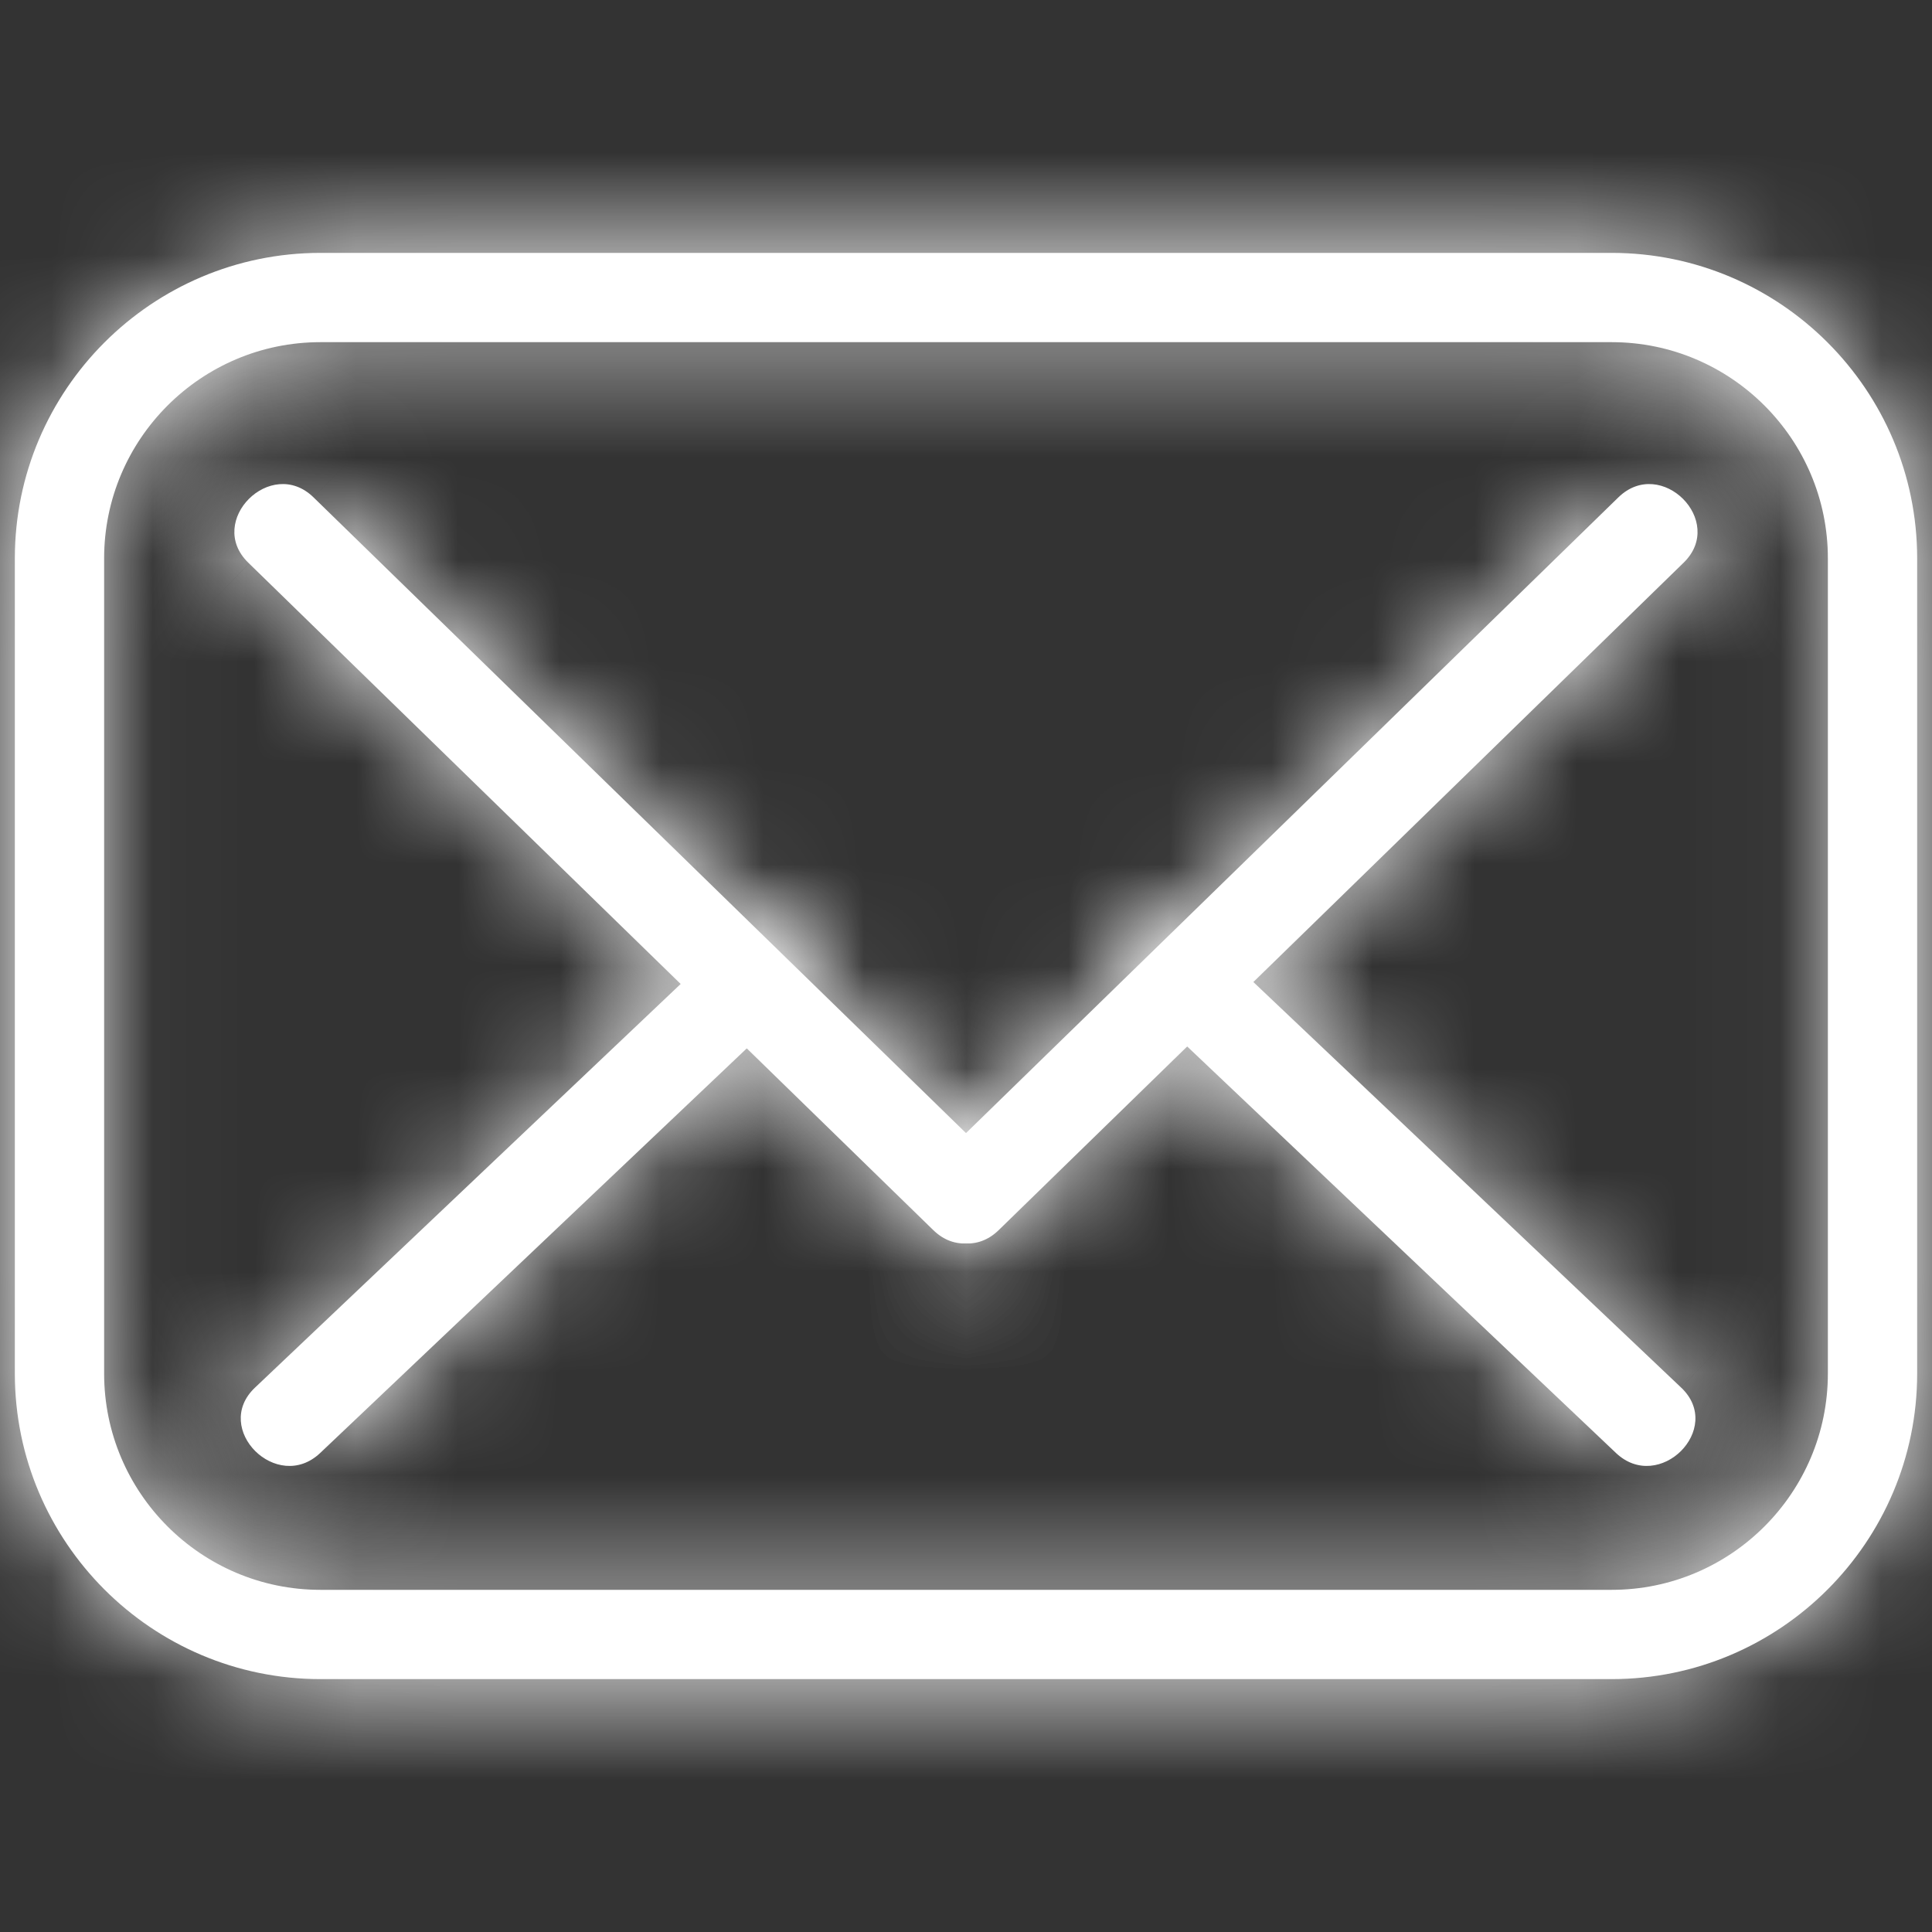
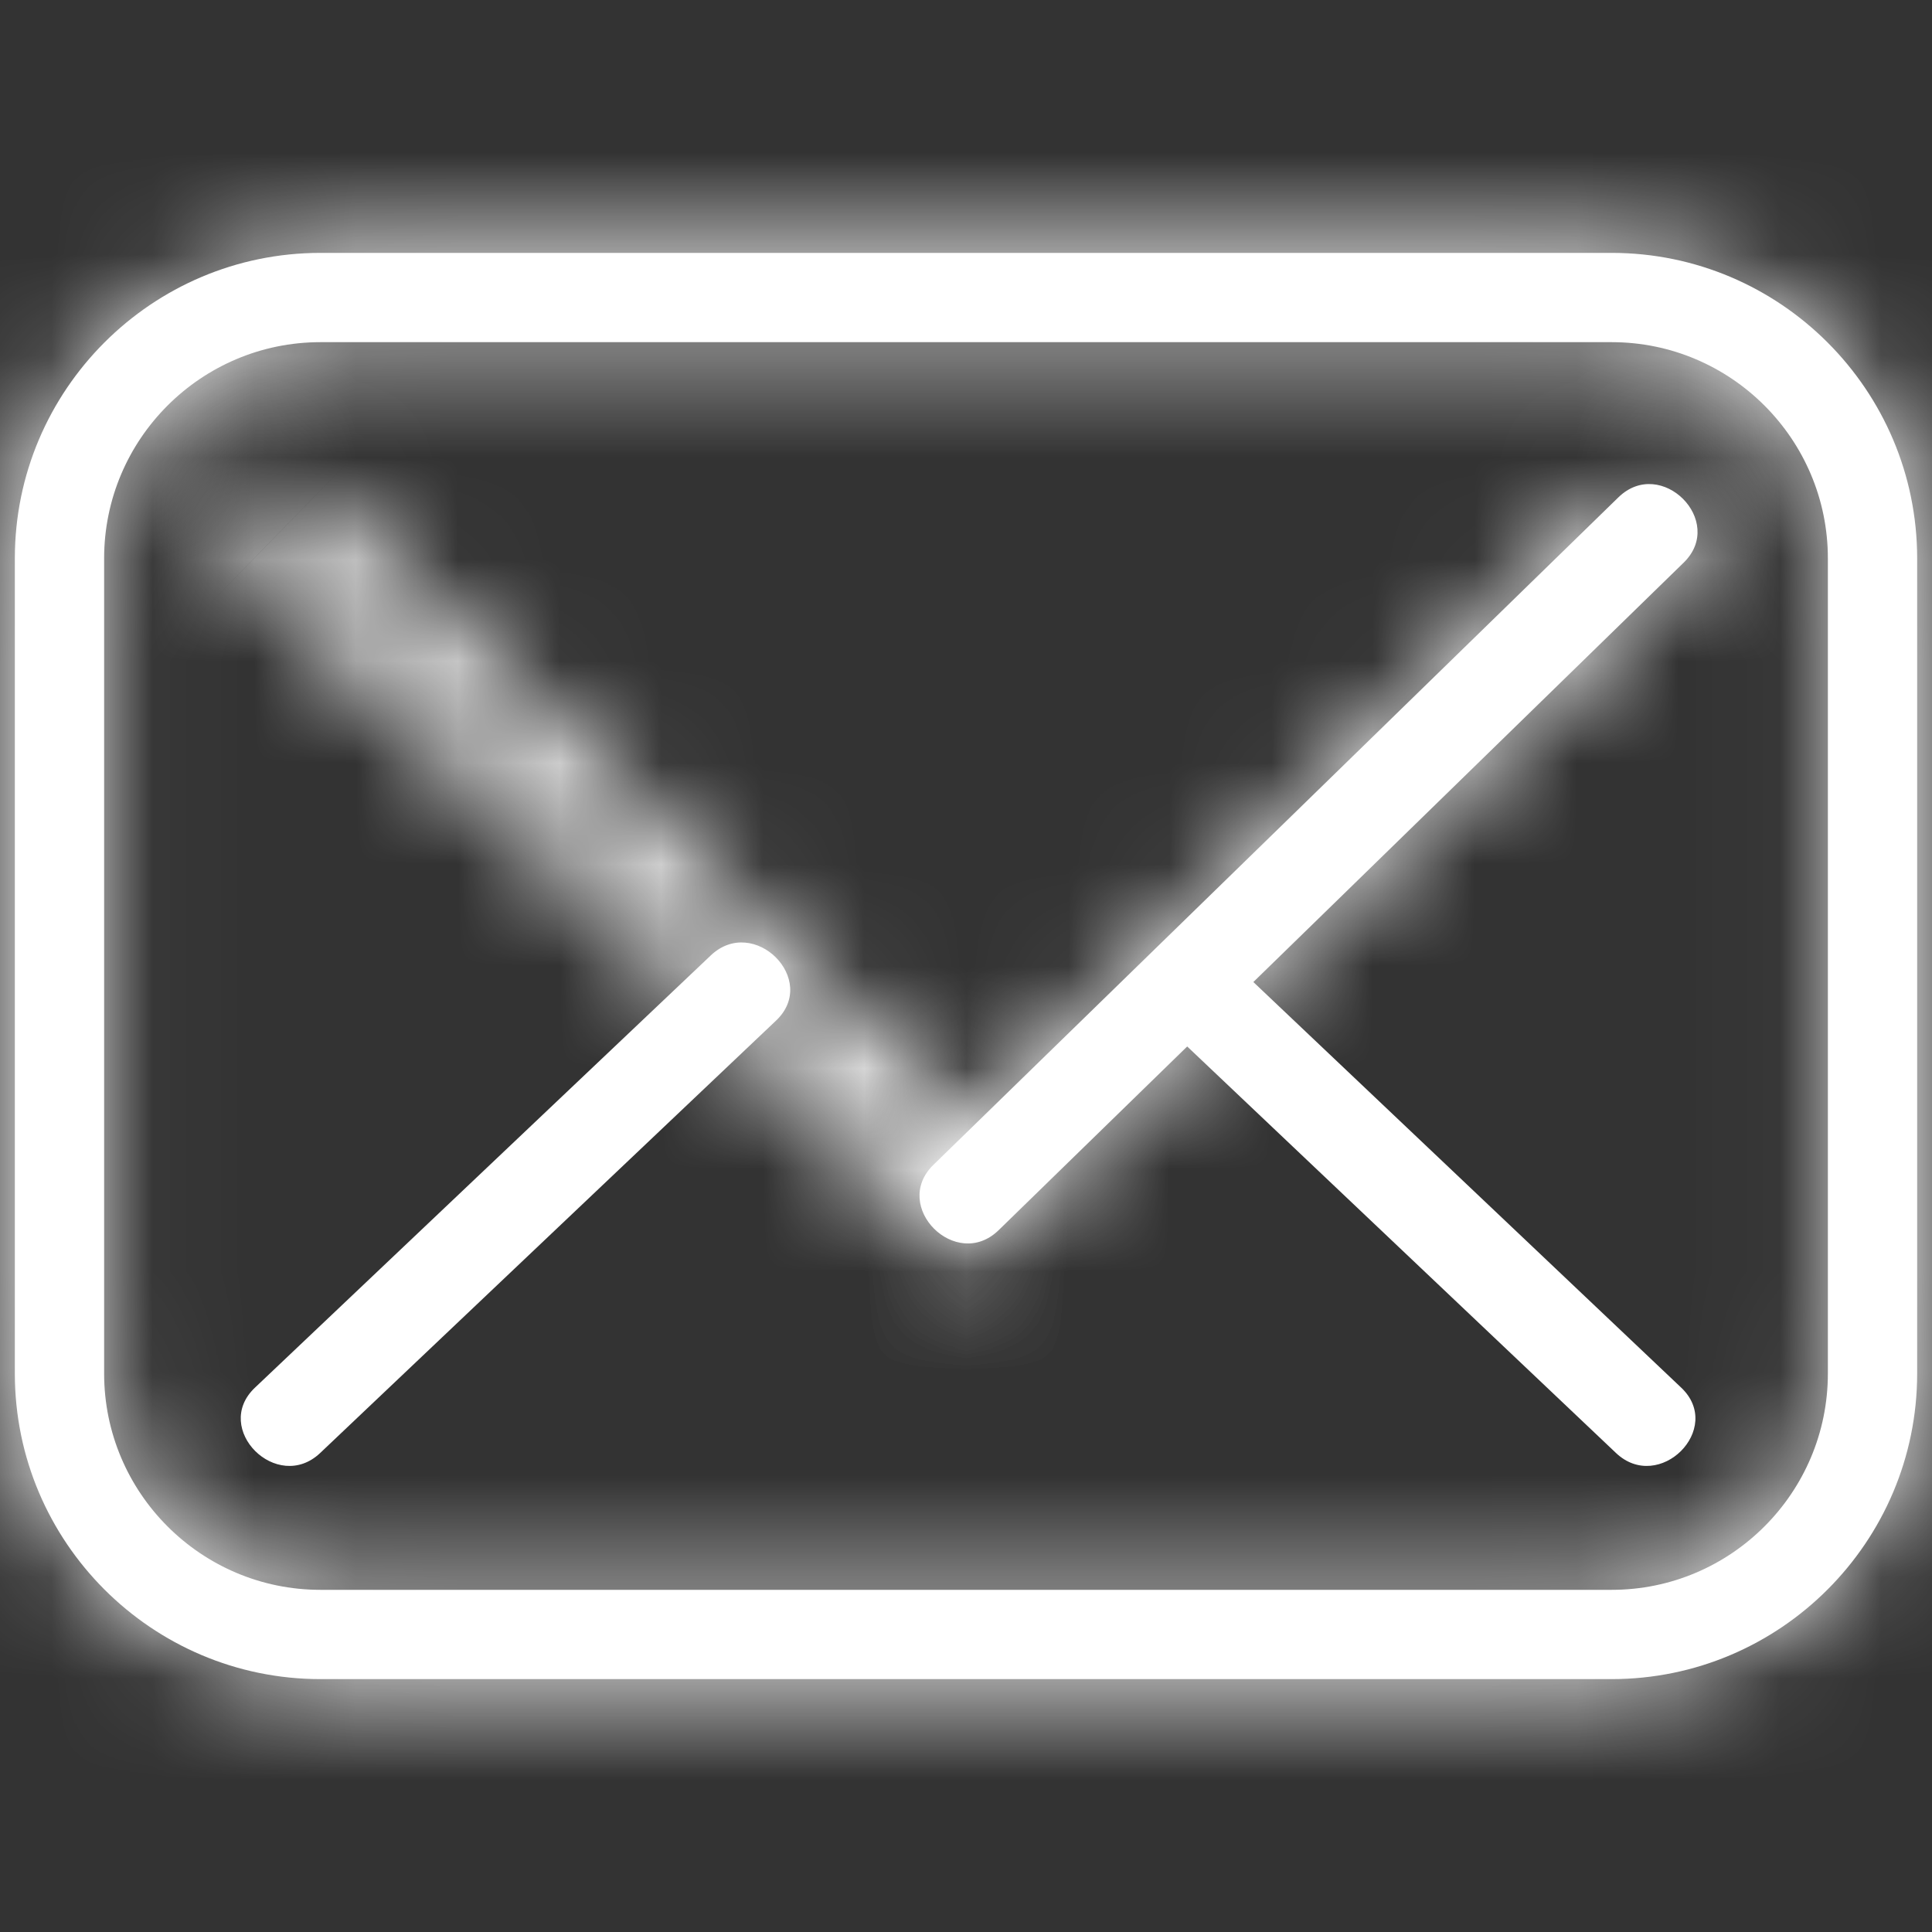
<svg xmlns="http://www.w3.org/2000/svg" width="19" height="19" viewBox="0 0 19 19" fill="none">
  <rect x="0" y="0" width="19" height="19" fill="#333333" stroke="none" />
  <mask id="path-1-inside-1_4_136" fill="white">
    <path d="M15.85 16.513H3.151C1.494 16.513 0.146 15.165 0.146 13.508V5.491C0.146 3.835 1.494 2.487 3.151 2.487H15.85C17.506 2.487 18.854 3.835 18.854 5.491V13.508C18.854 15.165 17.506 16.513 15.85 16.513ZM3.151 3.365C1.978 3.365 1.024 4.319 1.024 5.491V13.508C1.024 14.681 1.978 15.635 3.151 15.635H15.85C17.022 15.635 17.976 14.681 17.976 13.508V5.491C17.976 4.319 17.022 3.365 15.85 3.365H3.151Z" />
  </mask>
  <path d="M15.85 16.513H3.151C1.494 16.513 0.146 15.165 0.146 13.508V5.491C0.146 3.835 1.494 2.487 3.151 2.487H15.85C17.506 2.487 18.854 3.835 18.854 5.491V13.508C18.854 15.165 17.506 16.513 15.85 16.513ZM3.151 3.365C1.978 3.365 1.024 4.319 1.024 5.491V13.508C1.024 14.681 1.978 15.635 3.151 15.635H15.85C17.022 15.635 17.976 14.681 17.976 13.508V5.491C17.976 4.319 17.022 3.365 15.85 3.365H3.151Z" fill="white" />
  <path d="M15.85 14.513H3.151V18.513H15.85V14.513ZM3.151 14.513C2.598 14.513 2.146 14.061 2.146 13.508H-1.854C-1.854 16.27 0.389 18.513 3.151 18.513V14.513ZM2.146 13.508V5.491H-1.854V13.508H2.146ZM2.146 5.491C2.146 4.939 2.598 4.487 3.151 4.487V0.487C0.389 0.487 -1.854 2.73 -1.854 5.491H2.146ZM3.151 4.487H15.85V0.487H3.151V4.487ZM15.85 4.487C16.402 4.487 16.854 4.939 16.854 5.491H20.854C20.854 2.73 18.611 0.487 15.85 0.487V4.487ZM16.854 5.491V13.508H20.854V5.491H16.854ZM16.854 13.508C16.854 14.061 16.402 14.513 15.85 14.513V18.513C18.611 18.513 20.854 16.27 20.854 13.508H16.854ZM3.151 1.365C0.874 1.365 -0.976 3.214 -0.976 5.491H3.024C3.024 5.459 3.036 5.429 3.062 5.403C3.089 5.376 3.118 5.365 3.151 5.365V1.365ZM-0.976 5.491V13.508H3.024V5.491H-0.976ZM-0.976 13.508C-0.976 15.785 0.873 17.635 3.151 17.635V13.635C3.118 13.635 3.089 13.624 3.062 13.597C3.036 13.57 3.024 13.541 3.024 13.508H-0.976ZM3.151 17.635H15.85V13.635H3.151V17.635ZM15.85 17.635C18.127 17.635 19.976 15.785 19.976 13.508H15.976C15.976 13.541 15.965 13.57 15.938 13.597C15.912 13.624 15.882 13.635 15.85 13.635V17.635ZM19.976 13.508V5.491H15.976V13.508H19.976ZM19.976 5.491C19.976 3.214 18.127 1.365 15.85 1.365V5.365C15.882 5.365 15.912 5.376 15.938 5.403C15.965 5.429 15.976 5.459 15.976 5.491H19.976ZM15.85 1.365H3.151V5.365H15.85V1.365Z" fill="white" mask="url(#path-1-inside-1_4_136)" />
  <mask id="path-3-inside-2_4_136" fill="white">
    <path d="M2.441 5.533C4.687 7.722 6.933 9.91 9.179 12.098C9.598 12.506 10.24 11.865 9.821 11.456C7.575 9.268 5.329 7.08 3.083 4.891C2.665 4.483 2.022 5.125 2.441 5.533Z" />
  </mask>
-   <path d="M2.441 5.533C4.687 7.722 6.933 9.91 9.179 12.098C9.598 12.506 10.24 11.865 9.821 11.456C7.575 9.268 5.329 7.08 3.083 4.891C2.665 4.483 2.022 5.125 2.441 5.533Z" fill="white" />
  <path d="M2.441 5.533L3.837 4.101L3.837 4.101L2.441 5.533ZM9.179 12.098L7.783 13.531L7.783 13.531L9.179 12.098ZM9.821 11.456L11.217 10.024L11.217 10.024L9.821 11.456ZM3.083 4.891L1.687 6.324L1.688 6.324L3.083 4.891ZM1.046 6.966C2.169 8.06 3.292 9.154 4.415 10.248C5.537 11.342 6.66 12.437 7.783 13.531L10.575 10.666C9.452 9.572 8.329 8.477 7.206 7.383C6.083 6.289 4.96 5.195 3.837 4.101L1.046 6.966ZM7.783 13.531C8.294 14.028 8.977 14.278 9.677 14.221C10.323 14.168 10.858 13.867 11.228 13.499C11.596 13.13 11.905 12.589 11.951 11.927C12.002 11.208 11.728 10.522 11.217 10.024L8.425 12.889C8.124 12.595 7.926 12.143 7.961 11.646C7.992 11.207 8.193 10.877 8.401 10.669C8.61 10.46 8.932 10.268 9.353 10.234C9.827 10.196 10.274 10.372 10.575 10.666L7.783 13.531ZM11.217 10.024C10.094 8.93 8.971 7.836 7.848 6.742C6.725 5.647 5.602 4.553 4.479 3.459L1.688 6.324C2.811 7.418 3.933 8.512 5.056 9.606C6.179 10.7 7.302 11.795 8.425 12.889L11.217 10.024ZM4.479 3.459C3.969 2.962 3.285 2.712 2.586 2.769C1.939 2.821 1.404 3.122 1.035 3.491C0.666 3.859 0.358 4.401 0.311 5.063C0.26 5.782 0.535 6.468 1.046 6.966L3.837 4.101C4.138 4.394 4.336 4.847 4.301 5.343C4.27 5.783 4.07 6.113 3.862 6.321C3.653 6.53 3.331 6.721 2.909 6.756C2.435 6.794 1.988 6.617 1.687 6.324L4.479 3.459Z" fill="white" mask="url(#path-3-inside-2_4_136)" />
  <mask id="path-5-inside-3_4_136" fill="white">
    <path d="M9.821 12.098C12.067 9.91 14.313 7.722 16.558 5.533C16.977 5.125 16.335 4.483 15.916 4.891C13.671 7.08 11.425 9.268 9.179 11.456C8.76 11.865 9.402 12.506 9.821 12.098Z" />
  </mask>
  <path d="M9.821 12.098C12.067 9.91 14.313 7.722 16.558 5.533C16.977 5.125 16.335 4.483 15.916 4.891C13.671 7.08 11.425 9.268 9.179 11.456C8.76 11.865 9.402 12.506 9.821 12.098Z" fill="white" />
  <path d="M9.821 12.098L11.216 13.531L11.217 13.531L9.821 12.098ZM16.558 5.533L17.954 6.966L17.954 6.966L16.558 5.533ZM15.916 4.891L14.521 3.459L14.521 3.459L15.916 4.891ZM9.179 11.456L7.783 10.024L7.783 10.024L9.179 11.456ZM11.217 13.531C12.34 12.437 13.463 11.342 14.585 10.248C15.708 9.154 16.831 8.06 17.954 6.966L15.163 4.101C14.04 5.195 12.917 6.289 11.794 7.383C10.671 8.478 9.548 9.572 8.425 10.666L11.217 13.531ZM17.954 6.966C18.465 6.468 18.739 5.782 18.689 5.063C18.642 4.402 18.334 3.86 17.966 3.492C17.596 3.123 17.061 2.821 16.414 2.769C15.715 2.712 15.031 2.962 14.521 3.459L17.312 6.324C17.011 6.617 16.565 6.794 16.091 6.756C15.669 6.721 15.347 6.529 15.138 6.321C14.93 6.113 14.73 5.783 14.699 5.343C14.664 4.847 14.861 4.395 15.162 4.101L17.954 6.966ZM14.521 3.459C13.398 4.553 12.275 5.647 11.152 6.741C10.029 7.836 8.906 8.93 7.783 10.024L10.575 12.889C11.698 11.795 12.821 10.7 13.944 9.606C15.066 8.512 16.189 7.418 17.312 6.324L14.521 3.459ZM7.783 10.024C7.272 10.522 6.998 11.208 7.048 11.927C7.095 12.588 7.403 13.13 7.772 13.498C8.141 13.867 8.676 14.168 9.323 14.221C10.023 14.278 10.706 14.028 11.216 13.531L8.425 10.666C8.726 10.373 9.172 10.196 9.647 10.234C10.069 10.268 10.391 10.46 10.6 10.669C10.808 10.877 11.008 11.207 11.039 11.646C11.073 12.142 10.876 12.595 10.575 12.889L7.783 10.024Z" fill="white" mask="url(#path-5-inside-3_4_136)" />
  <mask id="path-7-inside-4_4_136" fill="white">
    <path d="M16.534 13.647C15.039 12.23 13.545 10.813 12.05 9.396C11.627 8.994 10.983 9.635 11.408 10.038C12.903 11.455 14.397 12.872 15.892 14.289C16.316 14.691 16.959 14.05 16.534 13.647Z" />
  </mask>
  <path d="M16.534 13.647C15.039 12.23 13.545 10.813 12.05 9.396C11.627 8.994 10.983 9.635 11.408 10.038C12.903 11.455 14.397 12.872 15.892 14.289C16.316 14.691 16.959 14.05 16.534 13.647Z" fill="white" />
-   <path d="M16.534 13.647L15.157 15.099L15.158 15.099L16.534 13.647ZM12.05 9.396L13.427 7.945L13.426 7.944L12.05 9.396ZM11.408 10.038L10.032 11.489L10.032 11.489L11.408 10.038ZM15.892 14.289L14.515 15.741L14.516 15.741L15.892 14.289ZM17.91 12.196C17.163 11.488 16.415 10.779 15.668 10.07C14.921 9.362 14.174 8.653 13.427 7.945L10.674 10.847C11.421 11.556 12.169 12.264 12.916 12.973C13.663 13.681 14.41 14.39 15.157 15.099L17.91 12.196ZM13.426 7.944C12.91 7.454 12.227 7.217 11.538 7.277C10.899 7.333 10.368 7.631 9.998 7.999C9.63 8.367 9.317 8.912 9.274 9.582C9.227 10.311 9.514 10.998 10.032 11.489L12.785 8.587C13.09 8.876 13.299 9.332 13.266 9.84C13.237 10.289 13.032 10.623 12.824 10.83C12.615 11.039 12.297 11.226 11.885 11.262C11.422 11.303 10.979 11.136 10.674 10.847L13.426 7.944ZM10.032 11.489C10.779 12.198 11.527 12.906 12.274 13.615C13.021 14.323 13.768 15.032 14.515 15.741L17.268 12.838C16.521 12.13 15.774 11.421 15.026 10.712C14.279 10.004 13.532 9.295 12.785 8.587L10.032 11.489ZM14.516 15.741C15.033 16.231 15.715 16.468 16.404 16.408C17.043 16.352 17.575 16.054 17.944 15.685C18.312 15.318 18.625 14.773 18.668 14.103C18.715 13.374 18.428 12.687 17.91 12.196L15.158 15.099C14.852 14.809 14.643 14.353 14.676 13.845C14.706 13.396 14.91 13.062 15.118 12.855C15.327 12.646 15.645 12.459 16.057 12.423C16.52 12.382 16.963 12.549 17.268 12.838L14.516 15.741Z" fill="white" mask="url(#path-7-inside-4_4_136)" />
  <mask id="path-9-inside-5_4_136" fill="white">
-     <path d="M3.149 14.289C4.643 12.872 6.138 11.455 7.632 10.037C8.057 9.635 7.414 8.994 6.99 9.396C5.496 10.813 4.001 12.23 2.507 13.647C2.082 14.05 2.725 14.691 3.149 14.289Z" />
+     <path d="M3.149 14.289C8.057 9.635 7.414 8.994 6.99 9.396C5.496 10.813 4.001 12.23 2.507 13.647C2.082 14.05 2.725 14.691 3.149 14.289Z" />
  </mask>
  <path d="M3.149 14.289C4.643 12.872 6.138 11.455 7.632 10.037C8.057 9.635 7.414 8.994 6.99 9.396C5.496 10.813 4.001 12.23 2.507 13.647C2.082 14.05 2.725 14.691 3.149 14.289Z" fill="white" />
-   <path d="M3.149 14.289L1.772 12.838L1.772 12.838L3.149 14.289ZM7.632 10.037L9.008 11.489L9.008 11.489L7.632 10.037ZM6.99 9.396L5.614 7.944L5.614 7.944L6.99 9.396ZM2.507 13.647L1.13 12.196L1.13 12.196L2.507 13.647ZM4.525 15.74C5.272 15.032 6.019 14.323 6.767 13.615C7.514 12.906 8.261 12.197 9.008 11.489L6.256 8.586C5.509 9.295 4.761 10.004 4.014 10.712C3.267 11.421 2.52 12.129 1.772 12.838L4.525 15.74ZM9.008 11.489C9.526 10.997 9.813 10.31 9.766 9.582C9.723 8.912 9.411 8.367 9.043 8C8.673 7.631 8.142 7.333 7.503 7.277C6.813 7.217 6.131 7.454 5.614 7.944L8.366 10.847C8.062 11.136 7.619 11.303 7.156 11.262C6.743 11.226 6.425 11.038 6.216 10.83C6.008 10.622 5.804 10.288 5.775 9.84C5.742 9.332 5.95 8.876 6.256 8.587L9.008 11.489ZM5.614 7.944C4.867 8.653 4.12 9.362 3.372 10.07C2.625 10.779 1.878 11.487 1.13 12.196L3.883 15.098C4.63 14.39 5.377 13.681 6.125 12.973C6.872 12.264 7.619 11.556 8.366 10.847L5.614 7.944ZM1.13 12.196C0.612 12.688 0.325 13.374 0.372 14.103C0.416 14.772 0.728 15.317 1.096 15.685C1.465 16.054 1.997 16.352 2.636 16.408C3.326 16.468 4.009 16.23 4.525 15.74L1.772 12.838C2.077 12.549 2.519 12.382 2.983 12.423C3.396 12.459 3.714 12.646 3.923 12.855C4.131 13.063 4.335 13.397 4.364 13.845C4.397 14.353 4.189 14.808 3.883 15.098L1.13 12.196Z" fill="white" mask="url(#path-9-inside-5_4_136)" />
</svg>